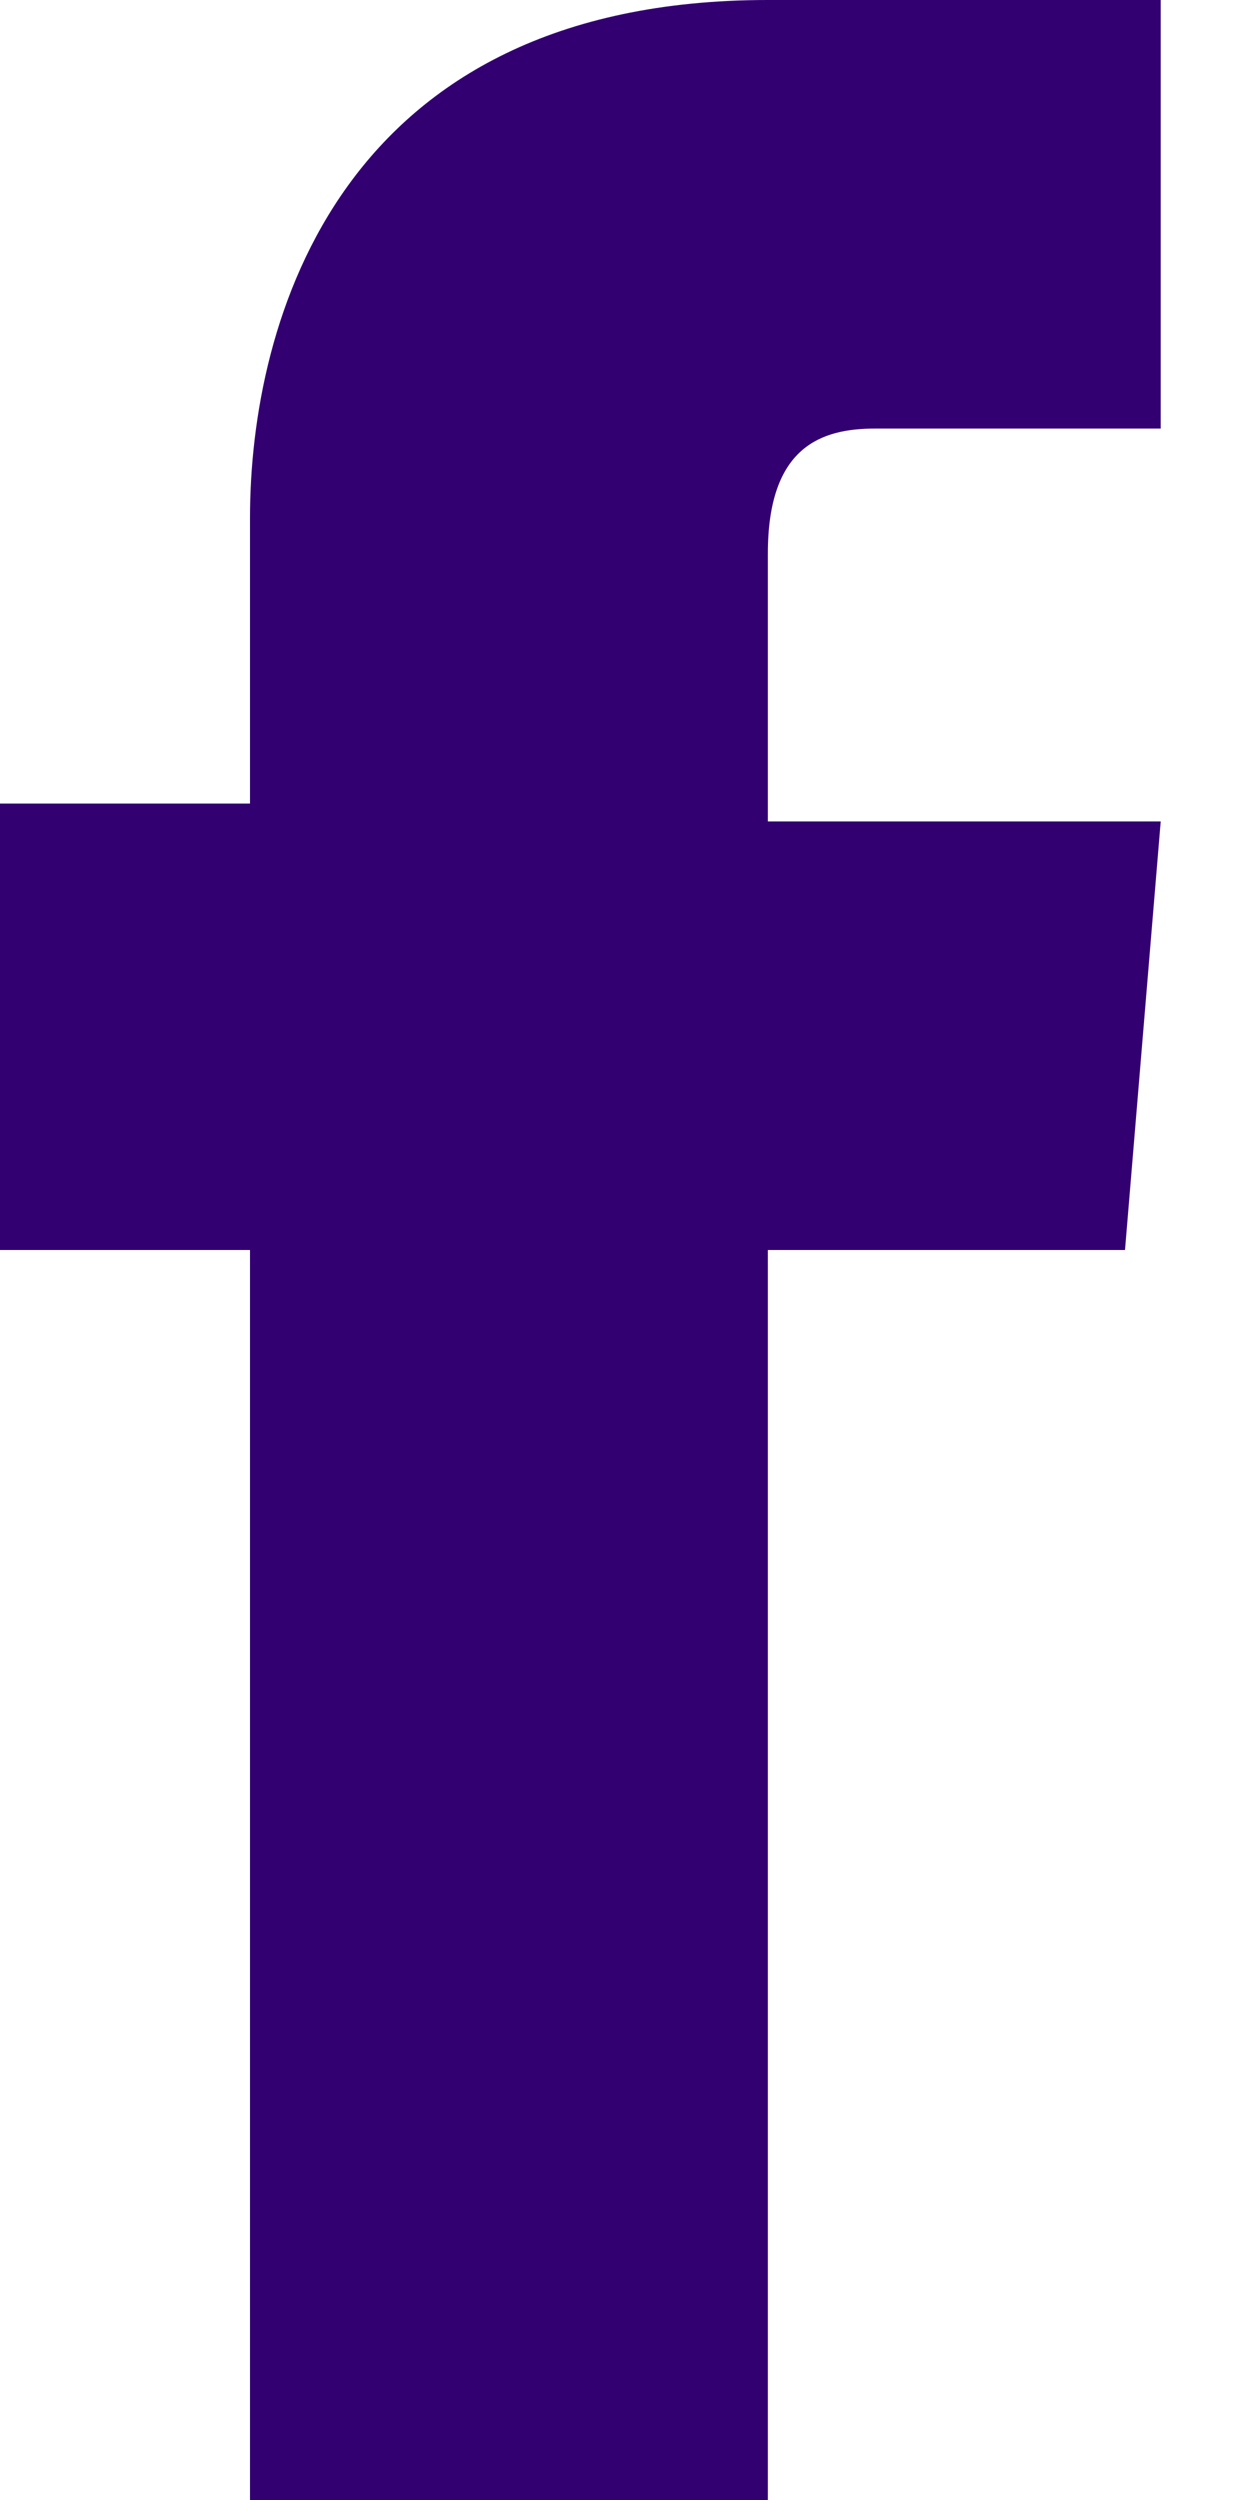
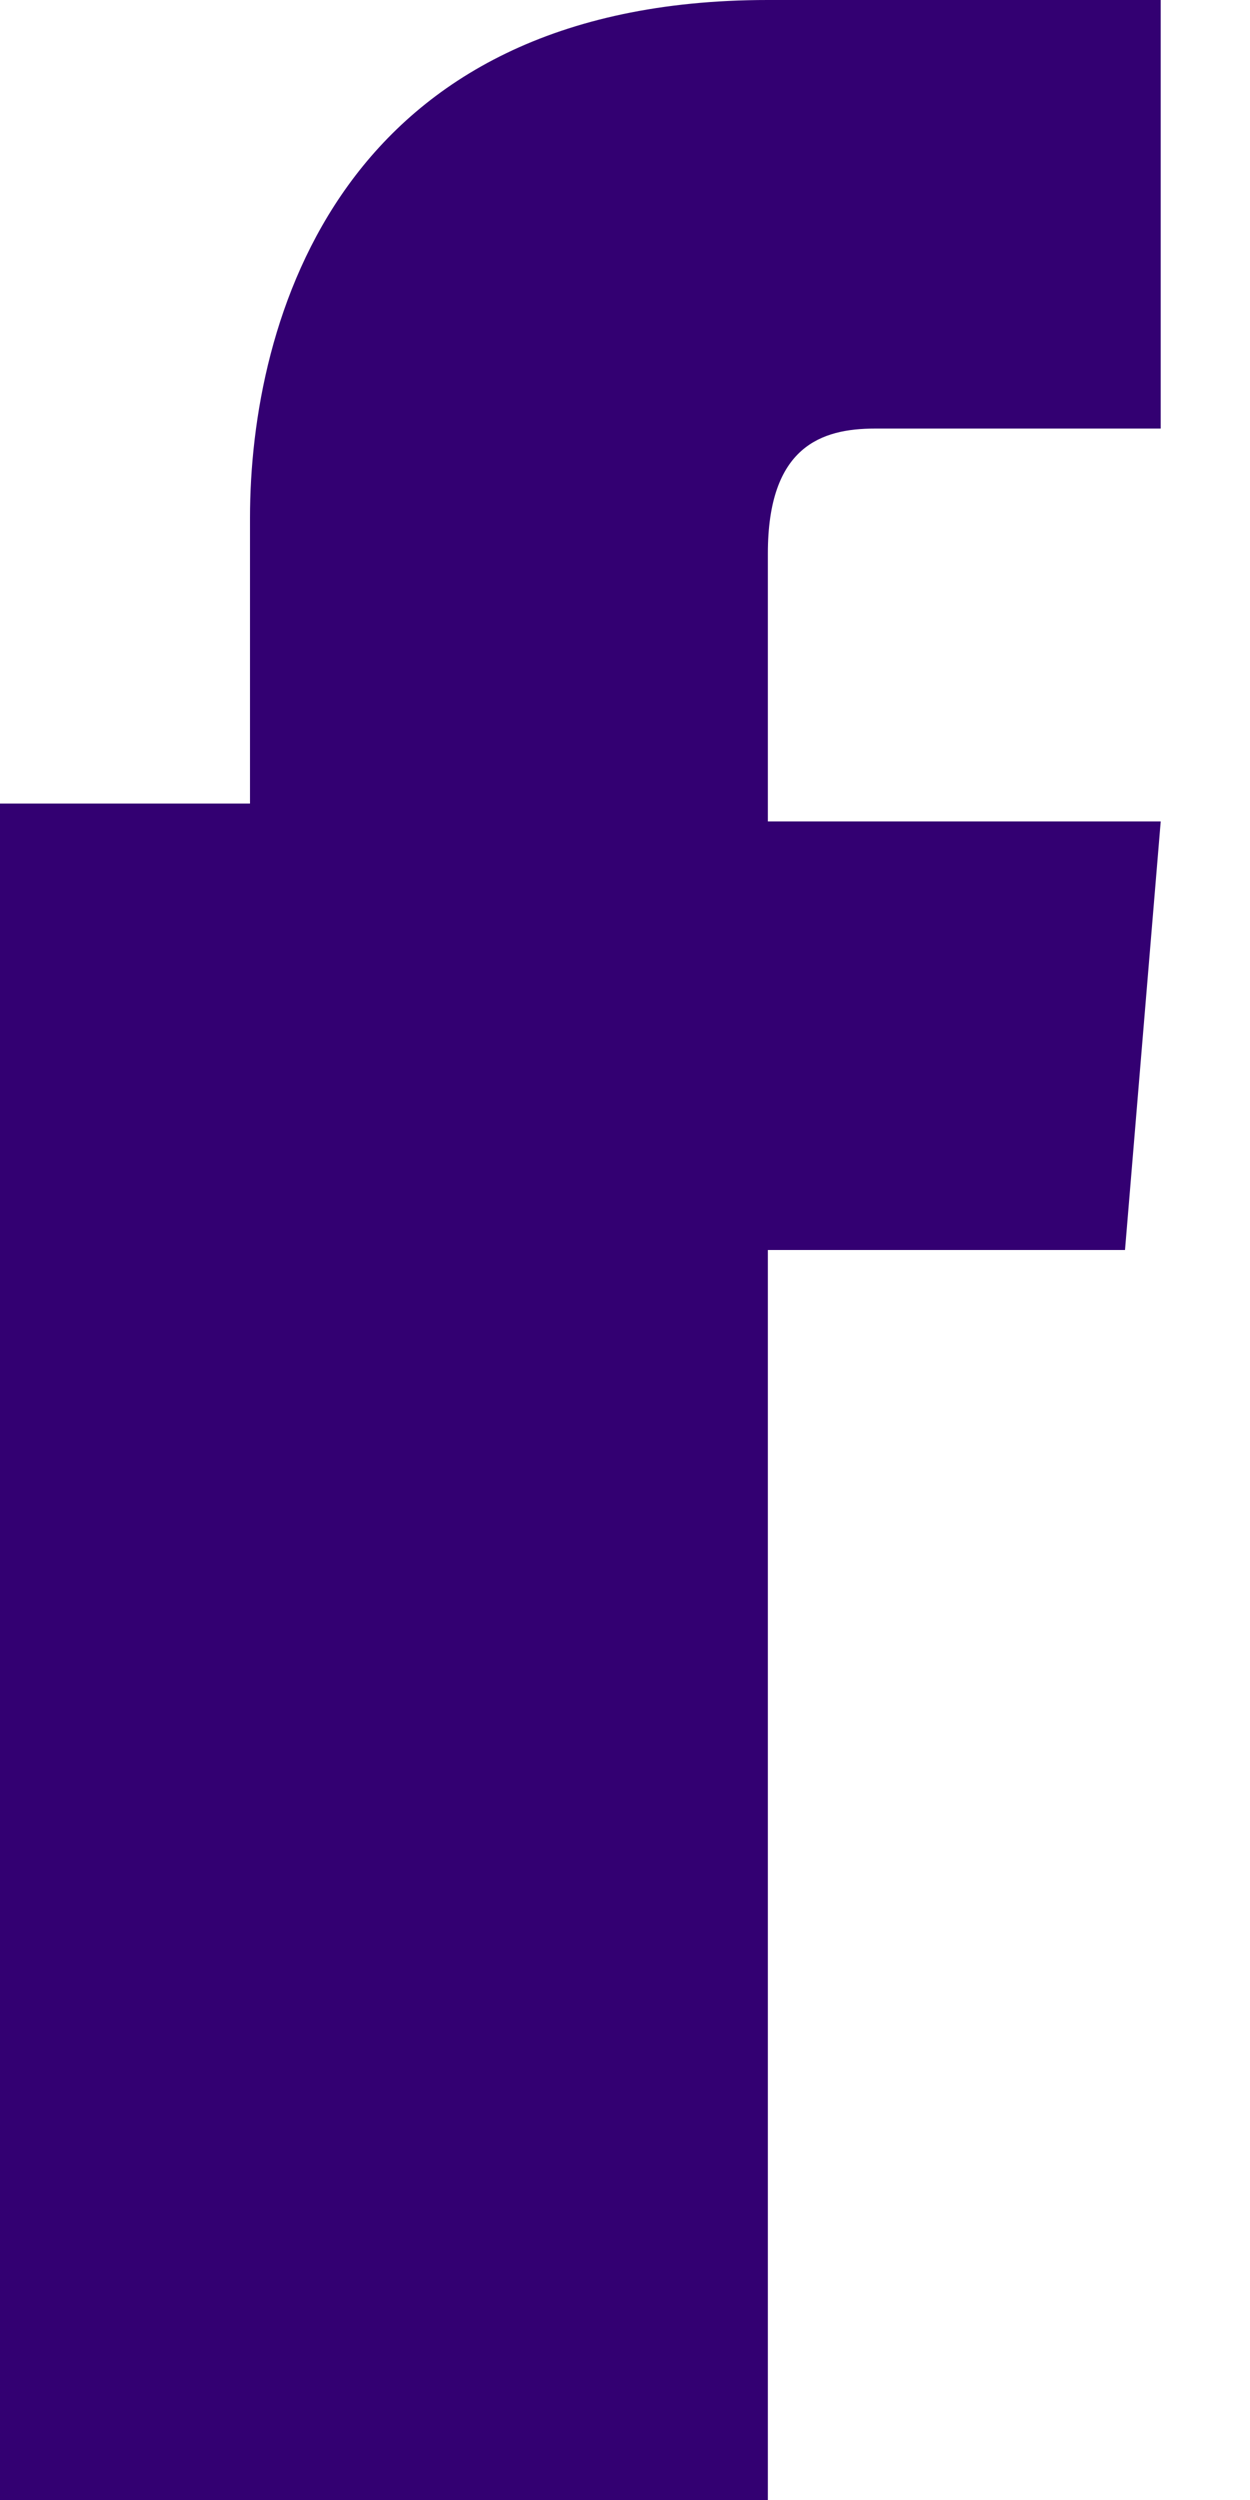
<svg xmlns="http://www.w3.org/2000/svg" version="1.1" id="Layer_1" x="0px" y="0px" viewBox="0 0 7 14" style="enable-background:new 0 0 7 14;" xml:space="preserve">
  <style type="text/css">
	.st0{fill-rule:evenodd;clip-rule:evenodd;fill:#330072;}
</style>
  <g id="_x30_2-UI-Kit">
    <g id="icons" transform="translate(-589, -463)">
      <g id="Facebook" transform="translate(580, 458)">
        <g>
          <g id="Mask">
-             <path id="path-2_00000144308479405975575150000002452821506966761151_" class="st0" d="M15.3,12h-2v7h-2.9v-7H9V9.5h1.4V7.9       c0-1.1,0.5-2.9,2.9-2.9l2.2,0v2.4h-1.6c-0.3,0-0.6,0.1-0.6,0.7v1.5h2.2L15.3,12z" />
+             <path id="path-2_00000144308479405975575150000002452821506966761151_" class="st0" d="M15.3,12h-2v7h-2.9H9V9.5h1.4V7.9       c0-1.1,0.5-2.9,2.9-2.9l2.2,0v2.4h-1.6c-0.3,0-0.6,0.1-0.6,0.7v1.5h2.2L15.3,12z" />
          </g>
        </g>
      </g>
    </g>
  </g>
</svg>